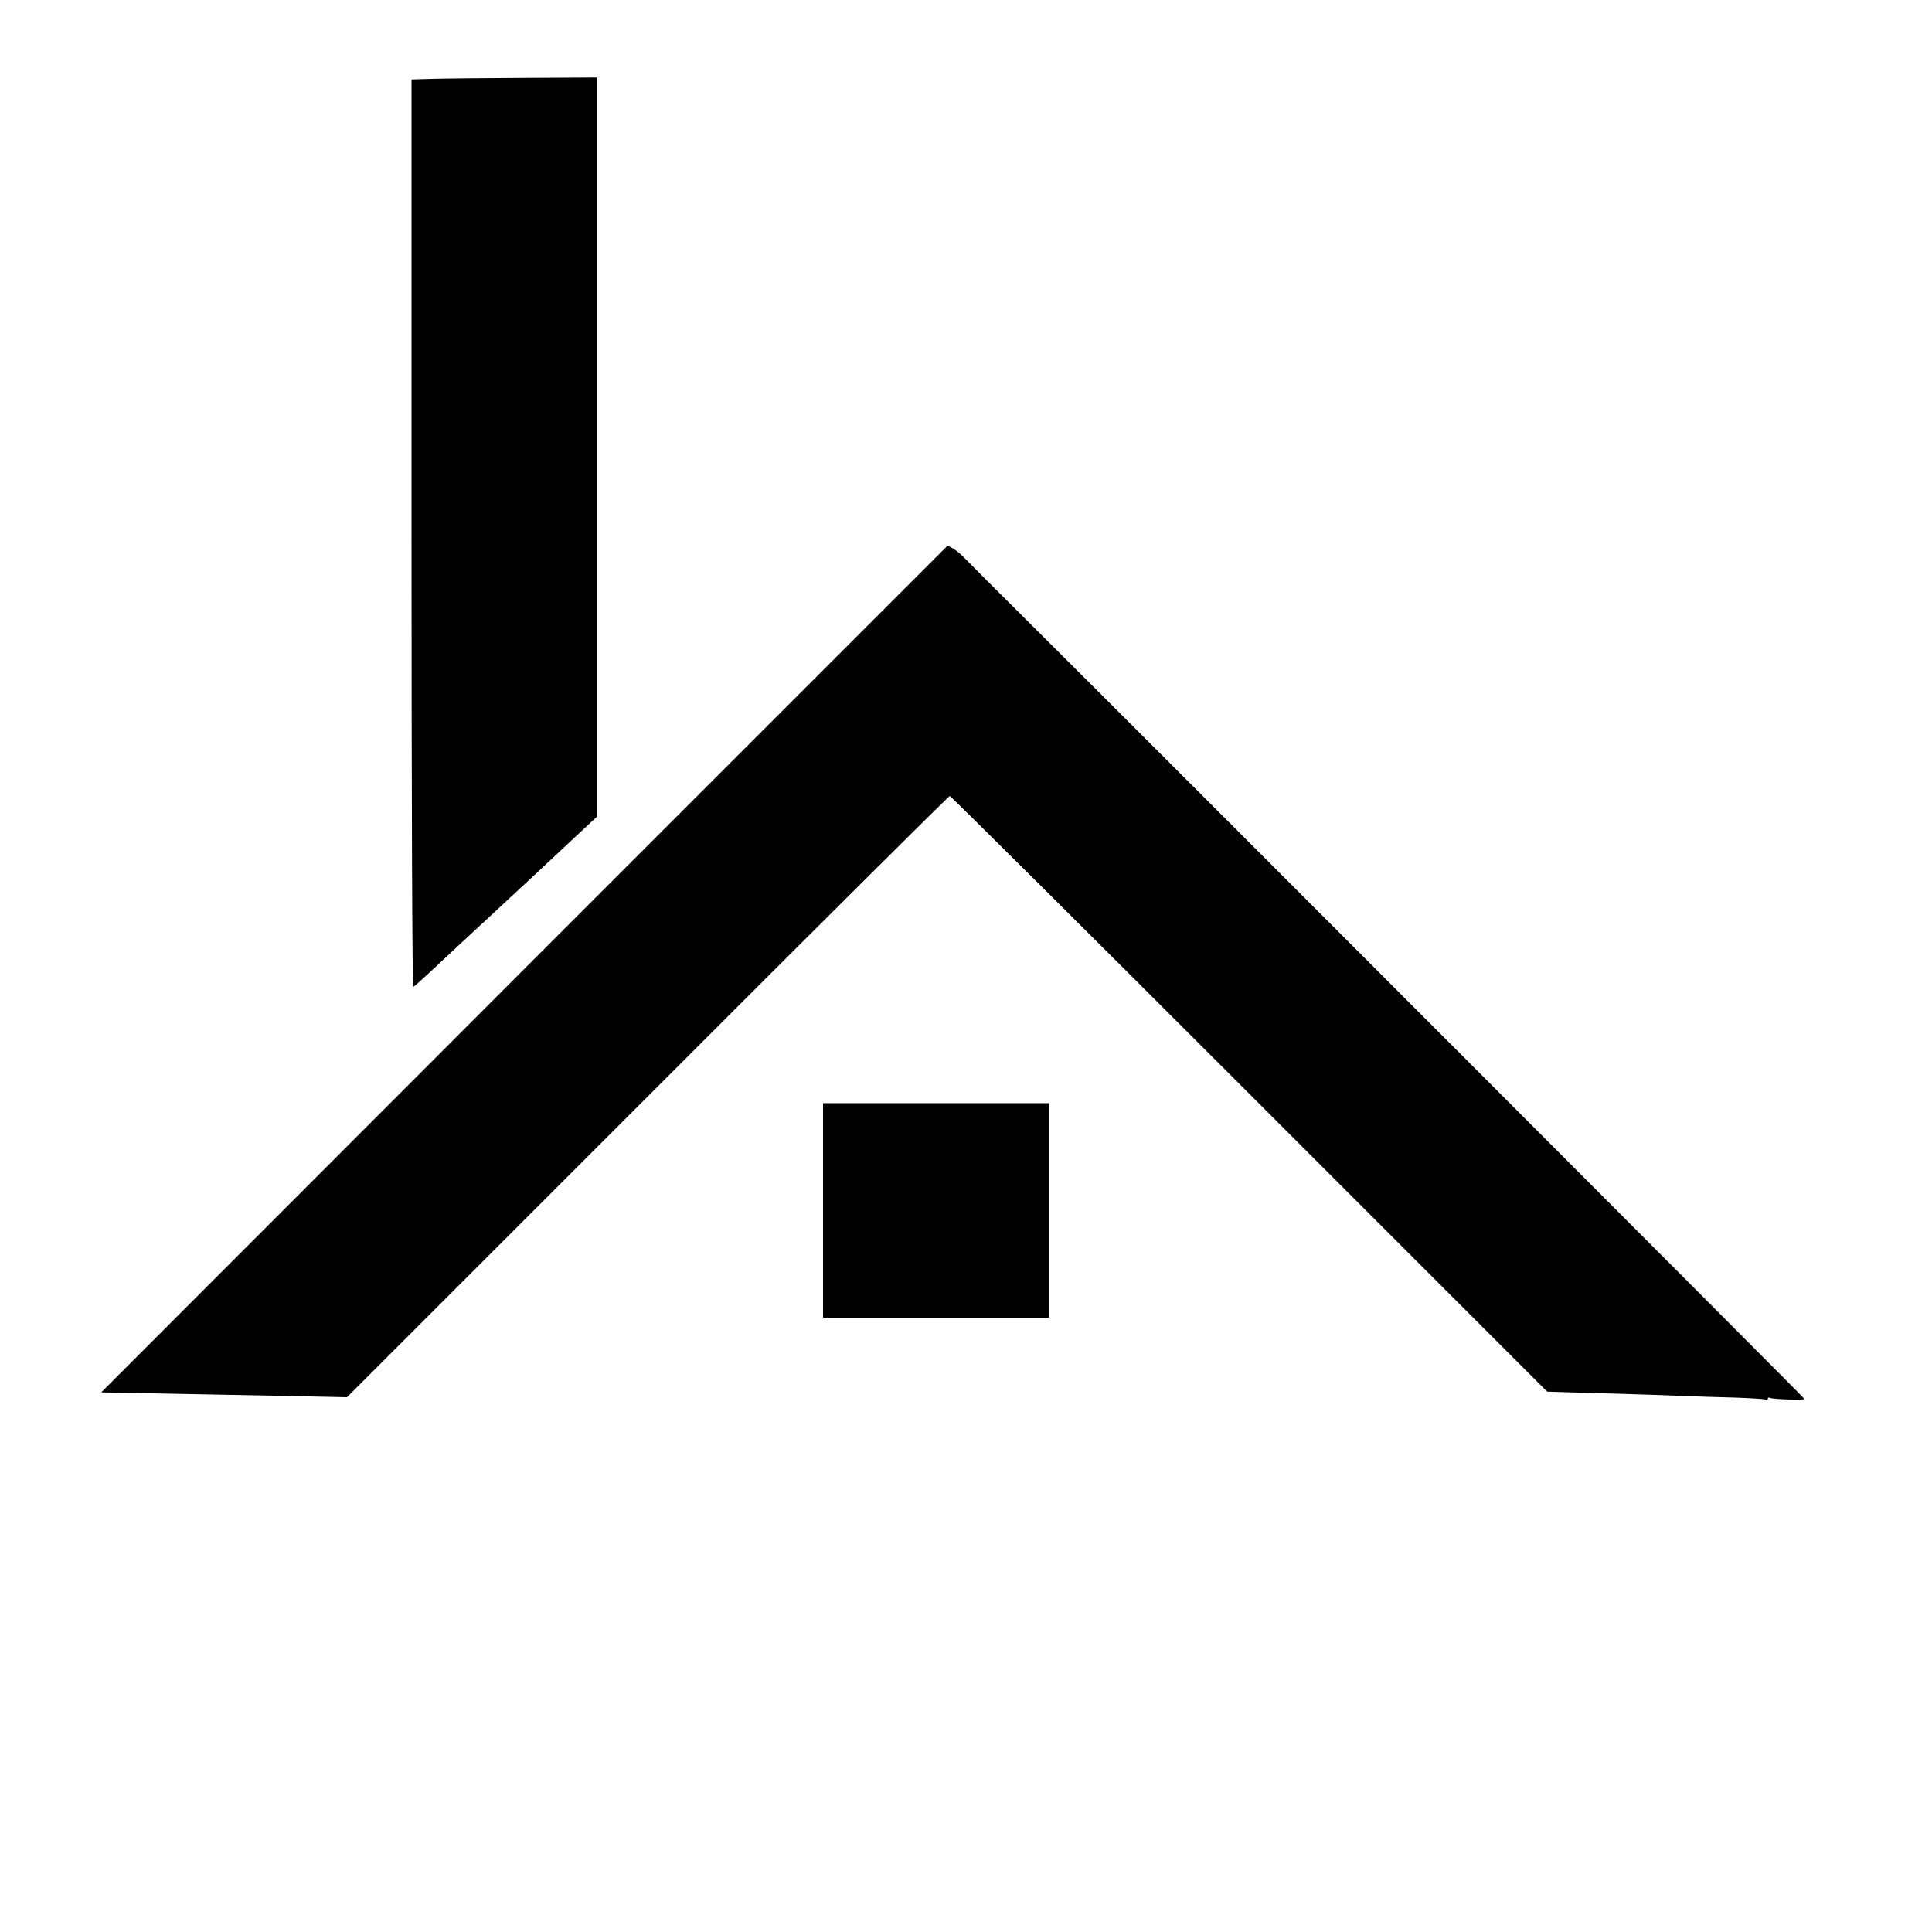
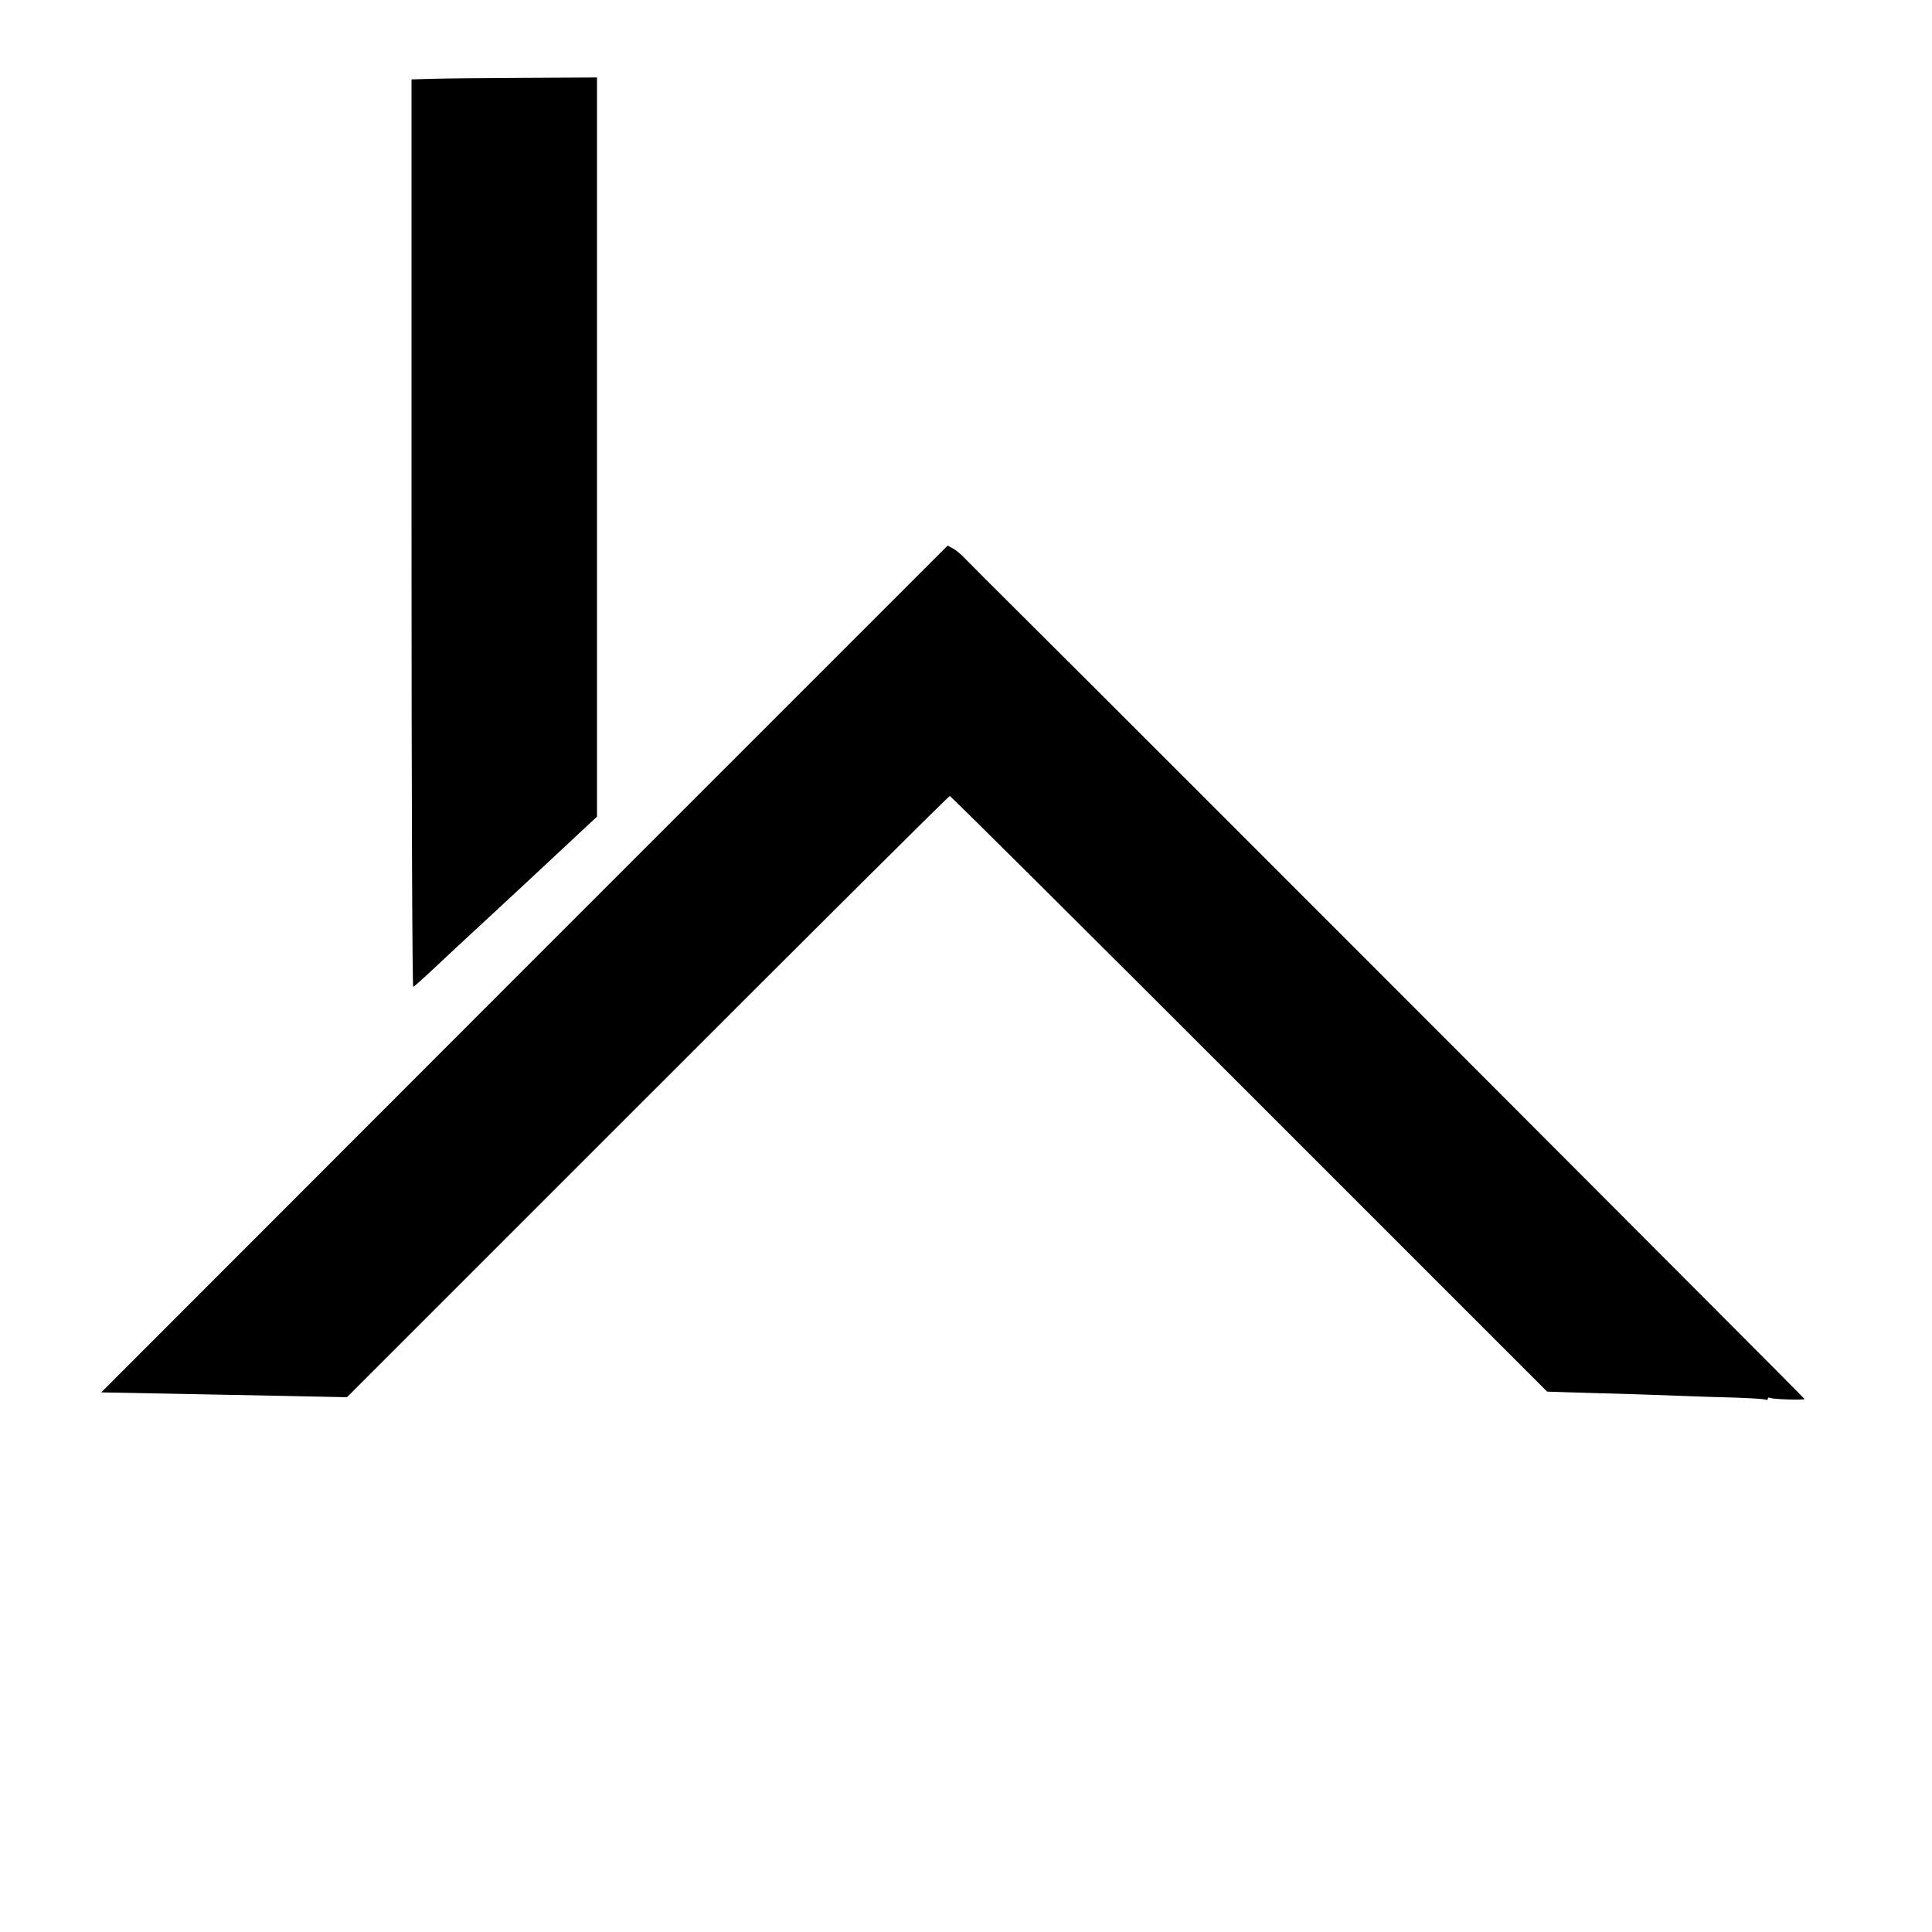
<svg xmlns="http://www.w3.org/2000/svg" version="1" width="1333.333" height="1333.333" viewBox="0 0 1000 1000">
  <path d="M223.3 40.8l-10.3.3v235c0 139.8.4 234.9.9 234.7.5-.2 4.2-3.5 8.3-7.3 6.6-6.2 21.8-20.4 32.8-30.5 7-6.5 36.3-33.7 48.2-44.9l5.8-5.4V40.1l-37.7.2c-20.8.1-42.4.3-48 .5zM271.4 501.5l-219 219.2 11.5.2c11.5.2 17.2.3 82.1 1.6l33.6.7 155.6-155.6C420.7 482 491.1 412 491.6 412s70.3 69.4 155.1 154.2l154.1 154.1 9.4.3c5.1.2 17.6.5 27.8.8 10.2.3 24.6.8 32 1.1 7.4.3 20.1.7 28.2.9 8.1.3 15.2.7 15.8 1.1.5.3 1 .1 1-.5s.5-.8 1.1-.5c1.2.8 17.9 1.3 17.9.6 0-.5-344.9-345.8-404.4-404.9-14.2-14.1-27.6-27.5-29.7-29.7-2-2.2-5-4.7-6.6-5.6l-2.8-1.5-219.1 219.1z" />
-   <path d="M426 626.5V682h117V571H426v55.5z" />
</svg>